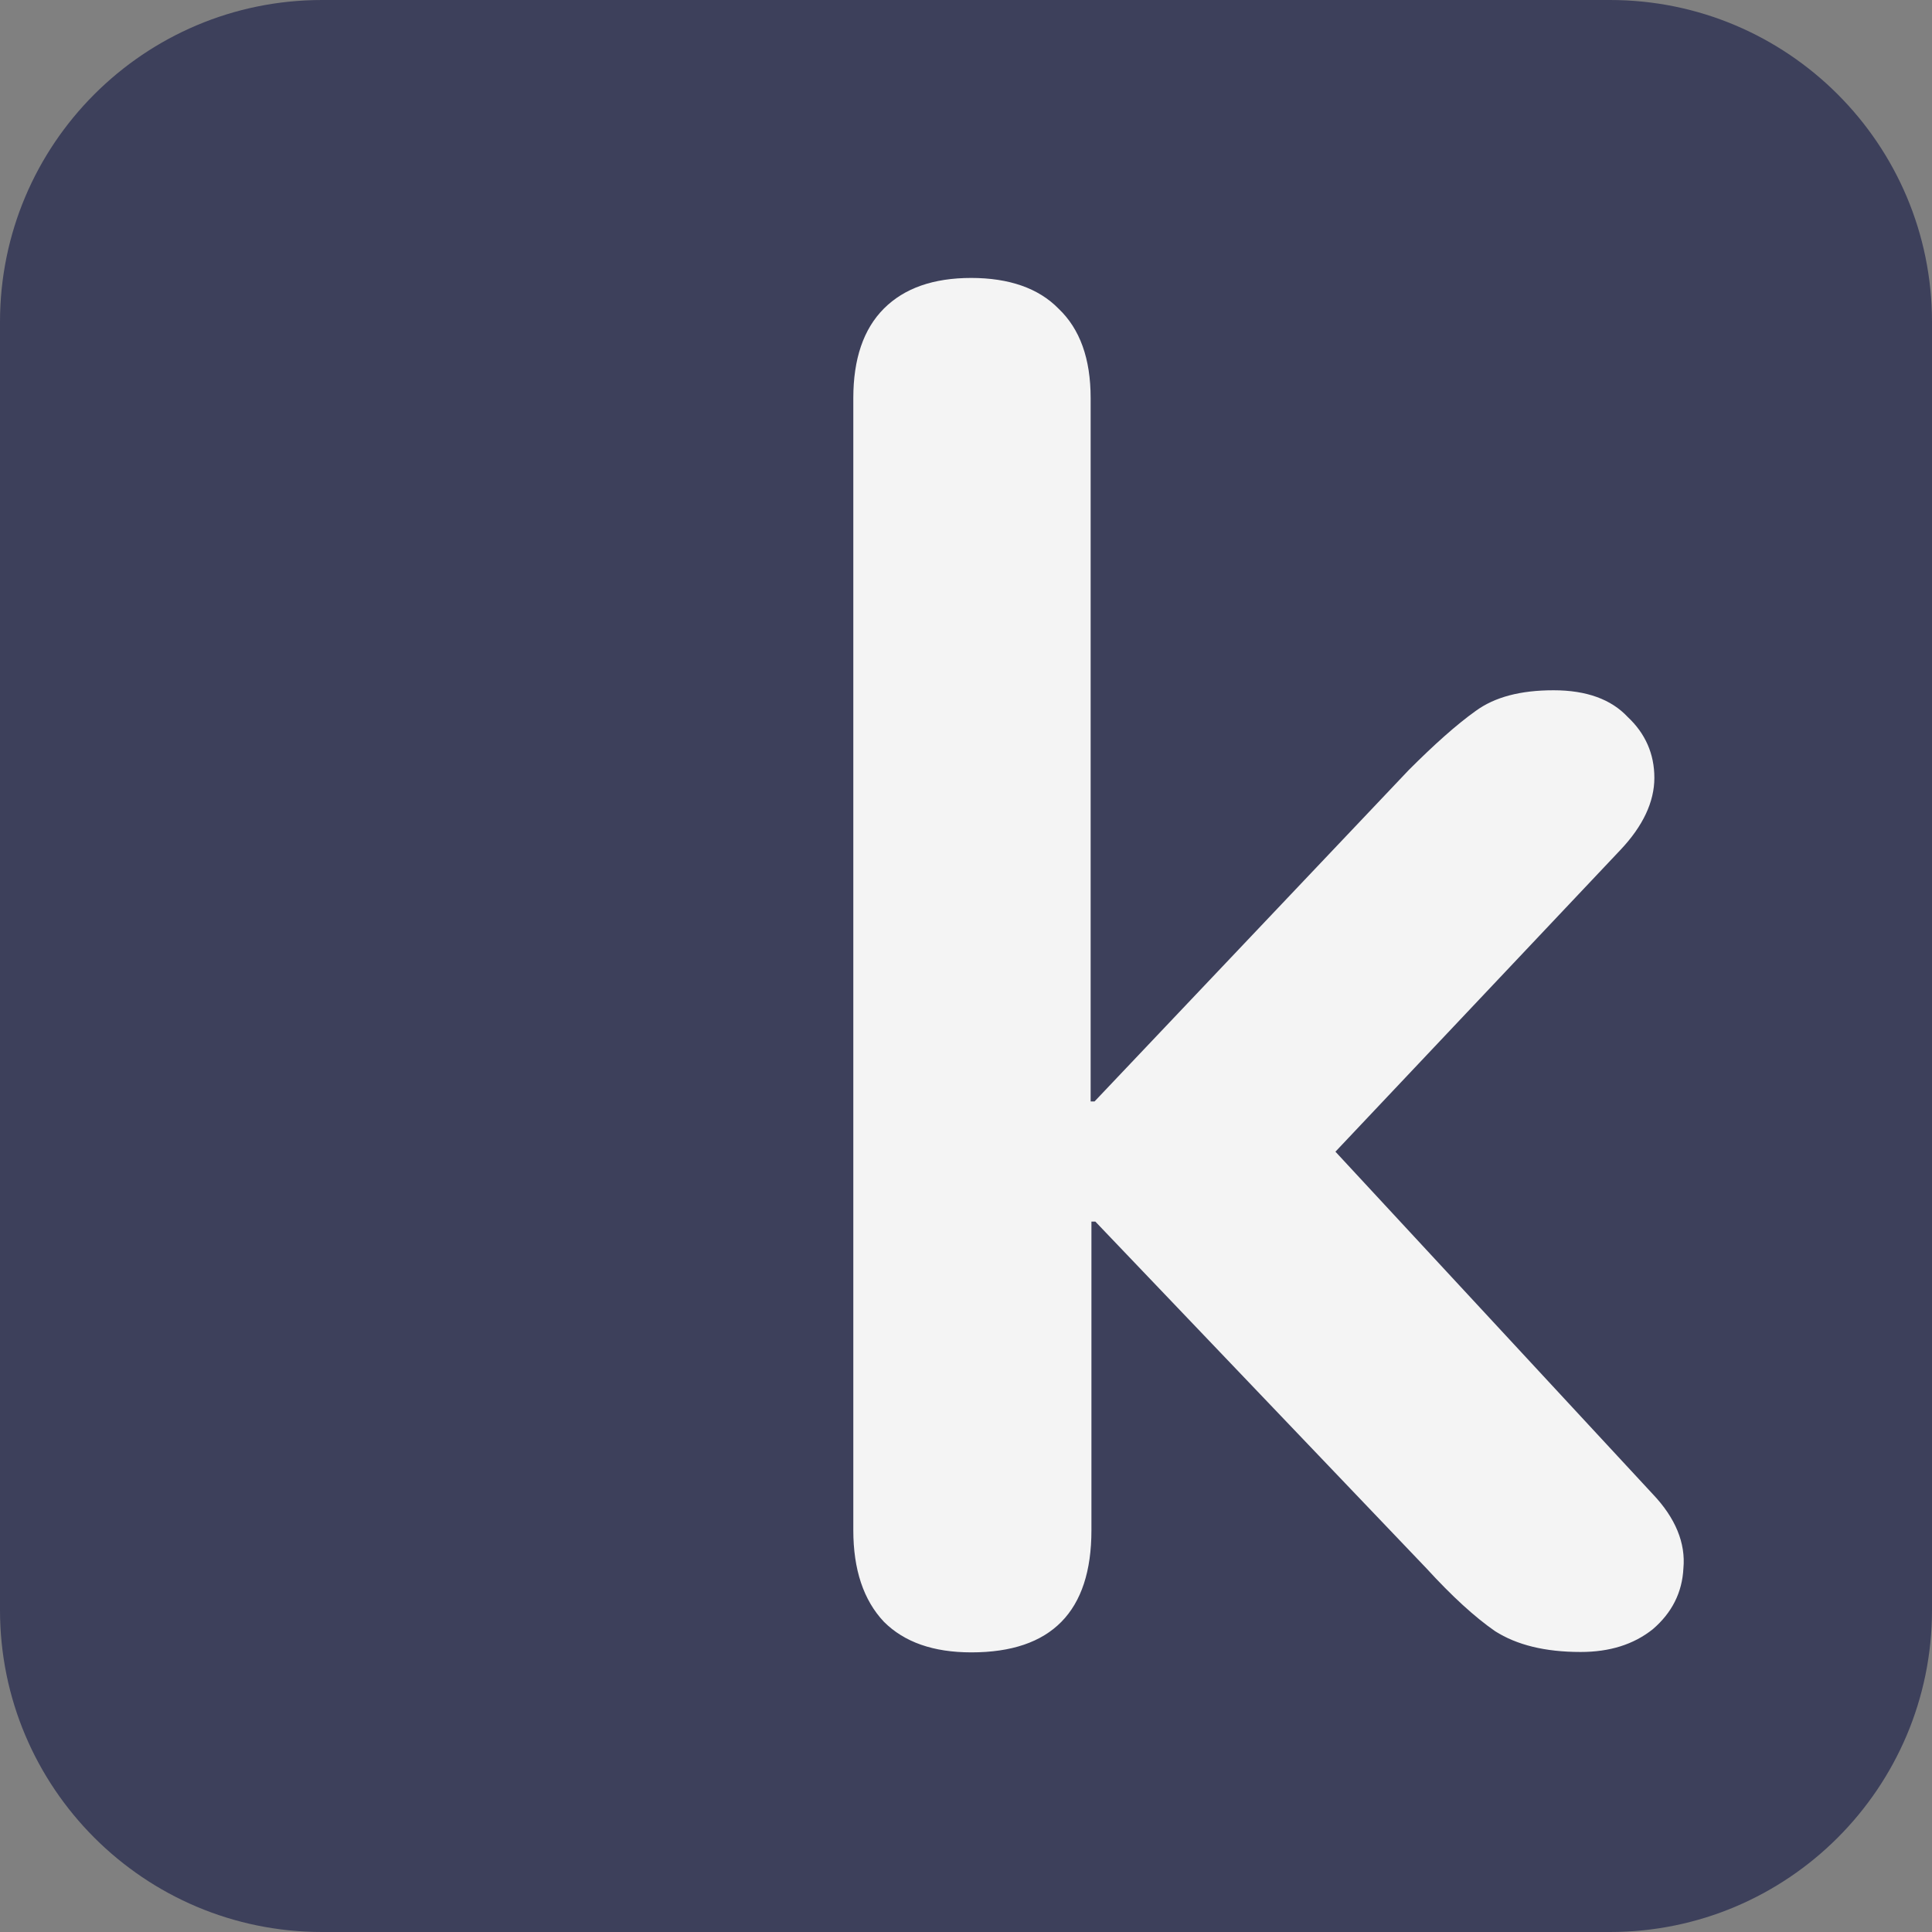
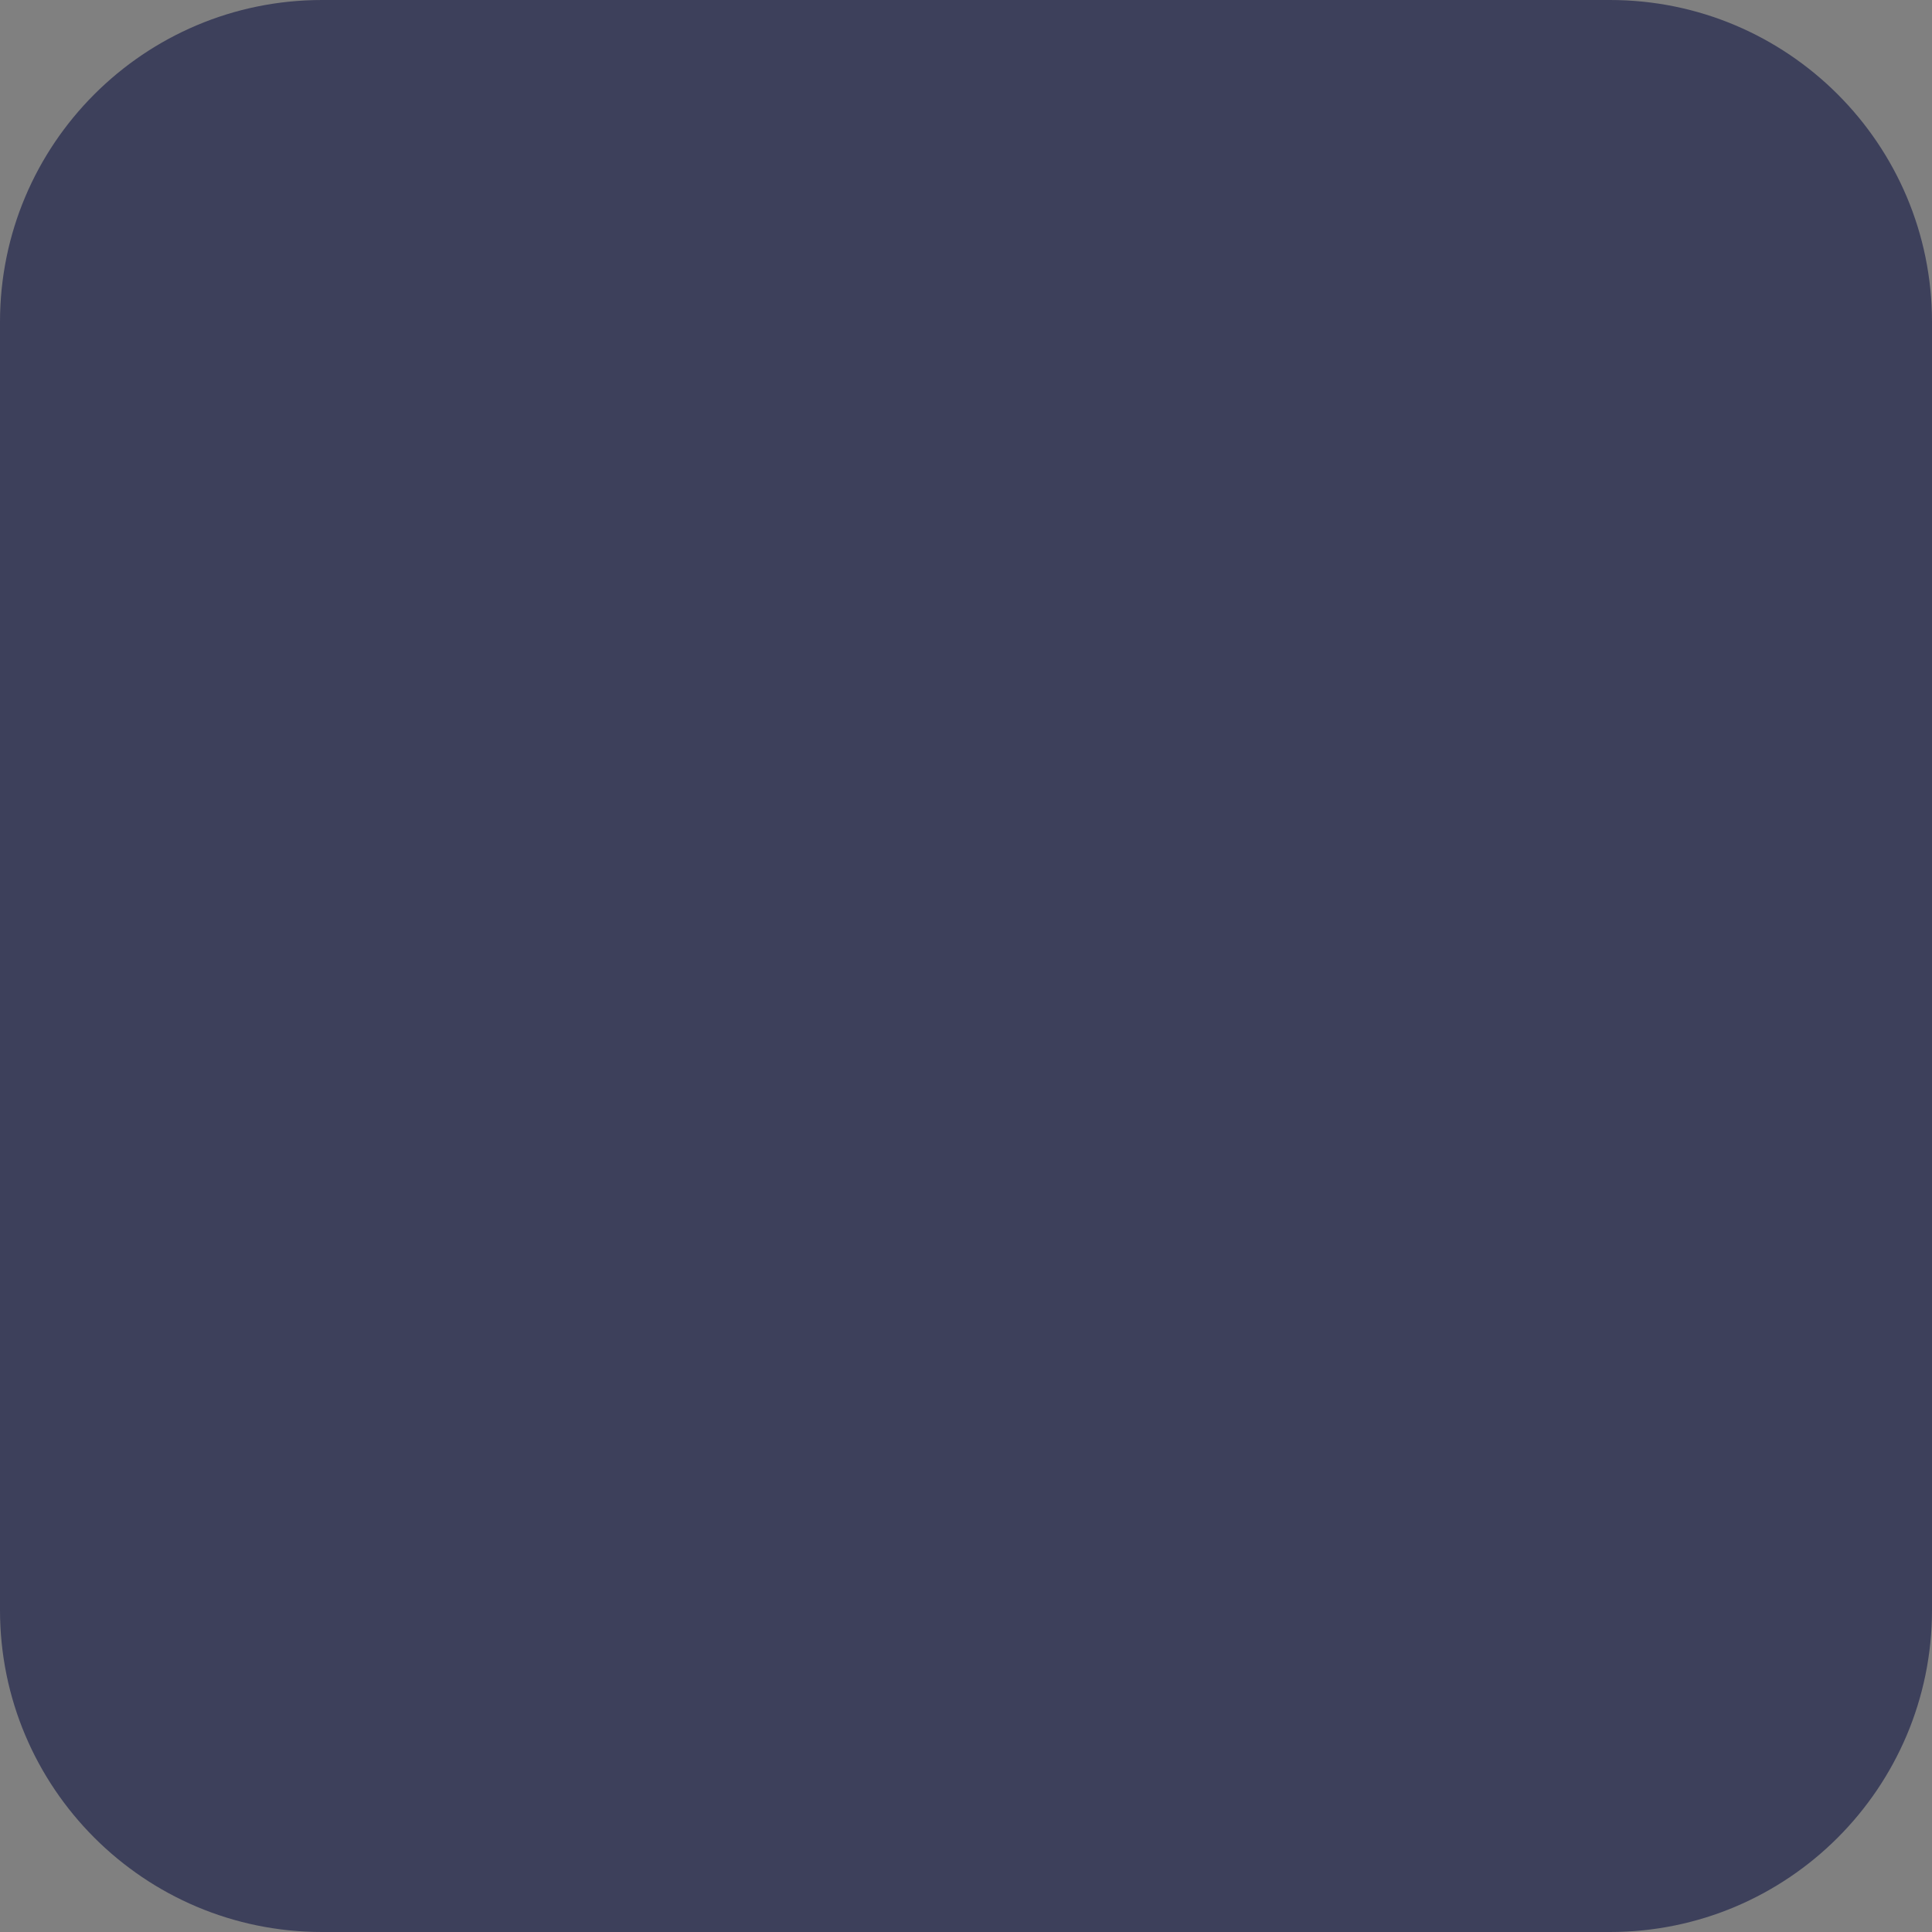
<svg xmlns="http://www.w3.org/2000/svg" width="64" height="64" viewBox="0 0 64 64" fill="none">
  <rect x="0" y="0" width="64" height="64" fill="#808080" stroke="none" />
  <path d="M0 10.667C0 4.776 4.776 0 10.667 0H53.333C59.224 0 64 4.776 64 10.667V53.333C64 59.224 59.224 64 53.333 64H10.667C4.776 64 0 59.224 0 53.333V10.667Z" fill="#3D405B" />
-   <path d="M35.063 10.222C34.401 9.546 33.426 9.207 32.165 9.207H32.178C30.918 9.207 29.956 9.546 29.28 10.222C28.605 10.899 28.267 11.887 28.267 13.188V50.692C28.267 51.993 28.605 53.007 29.28 53.723C29.956 54.399 30.918 54.737 32.178 54.737C34.829 54.737 36.155 53.385 36.155 50.692V40.467H36.285L47.253 51.954C48.098 52.877 48.851 53.567 49.527 54.035C50.242 54.49 51.178 54.724 52.36 54.724C53.322 54.724 54.115 54.477 54.751 53.97C55.388 53.424 55.726 52.747 55.765 51.954C55.843 51.121 55.505 50.288 54.751 49.495L44.238 38.151L53.673 28.161C54.426 27.367 54.803 26.561 54.803 25.767C54.803 24.974 54.504 24.297 53.92 23.751C53.374 23.166 52.555 22.866 51.464 22.866C50.372 22.866 49.514 23.088 48.877 23.556C48.241 24.011 47.513 24.662 46.668 25.507L36.259 36.486H36.129V13.188C36.129 11.887 35.778 10.899 35.063 10.222Z" fill="#F4F4F4" />
</svg>